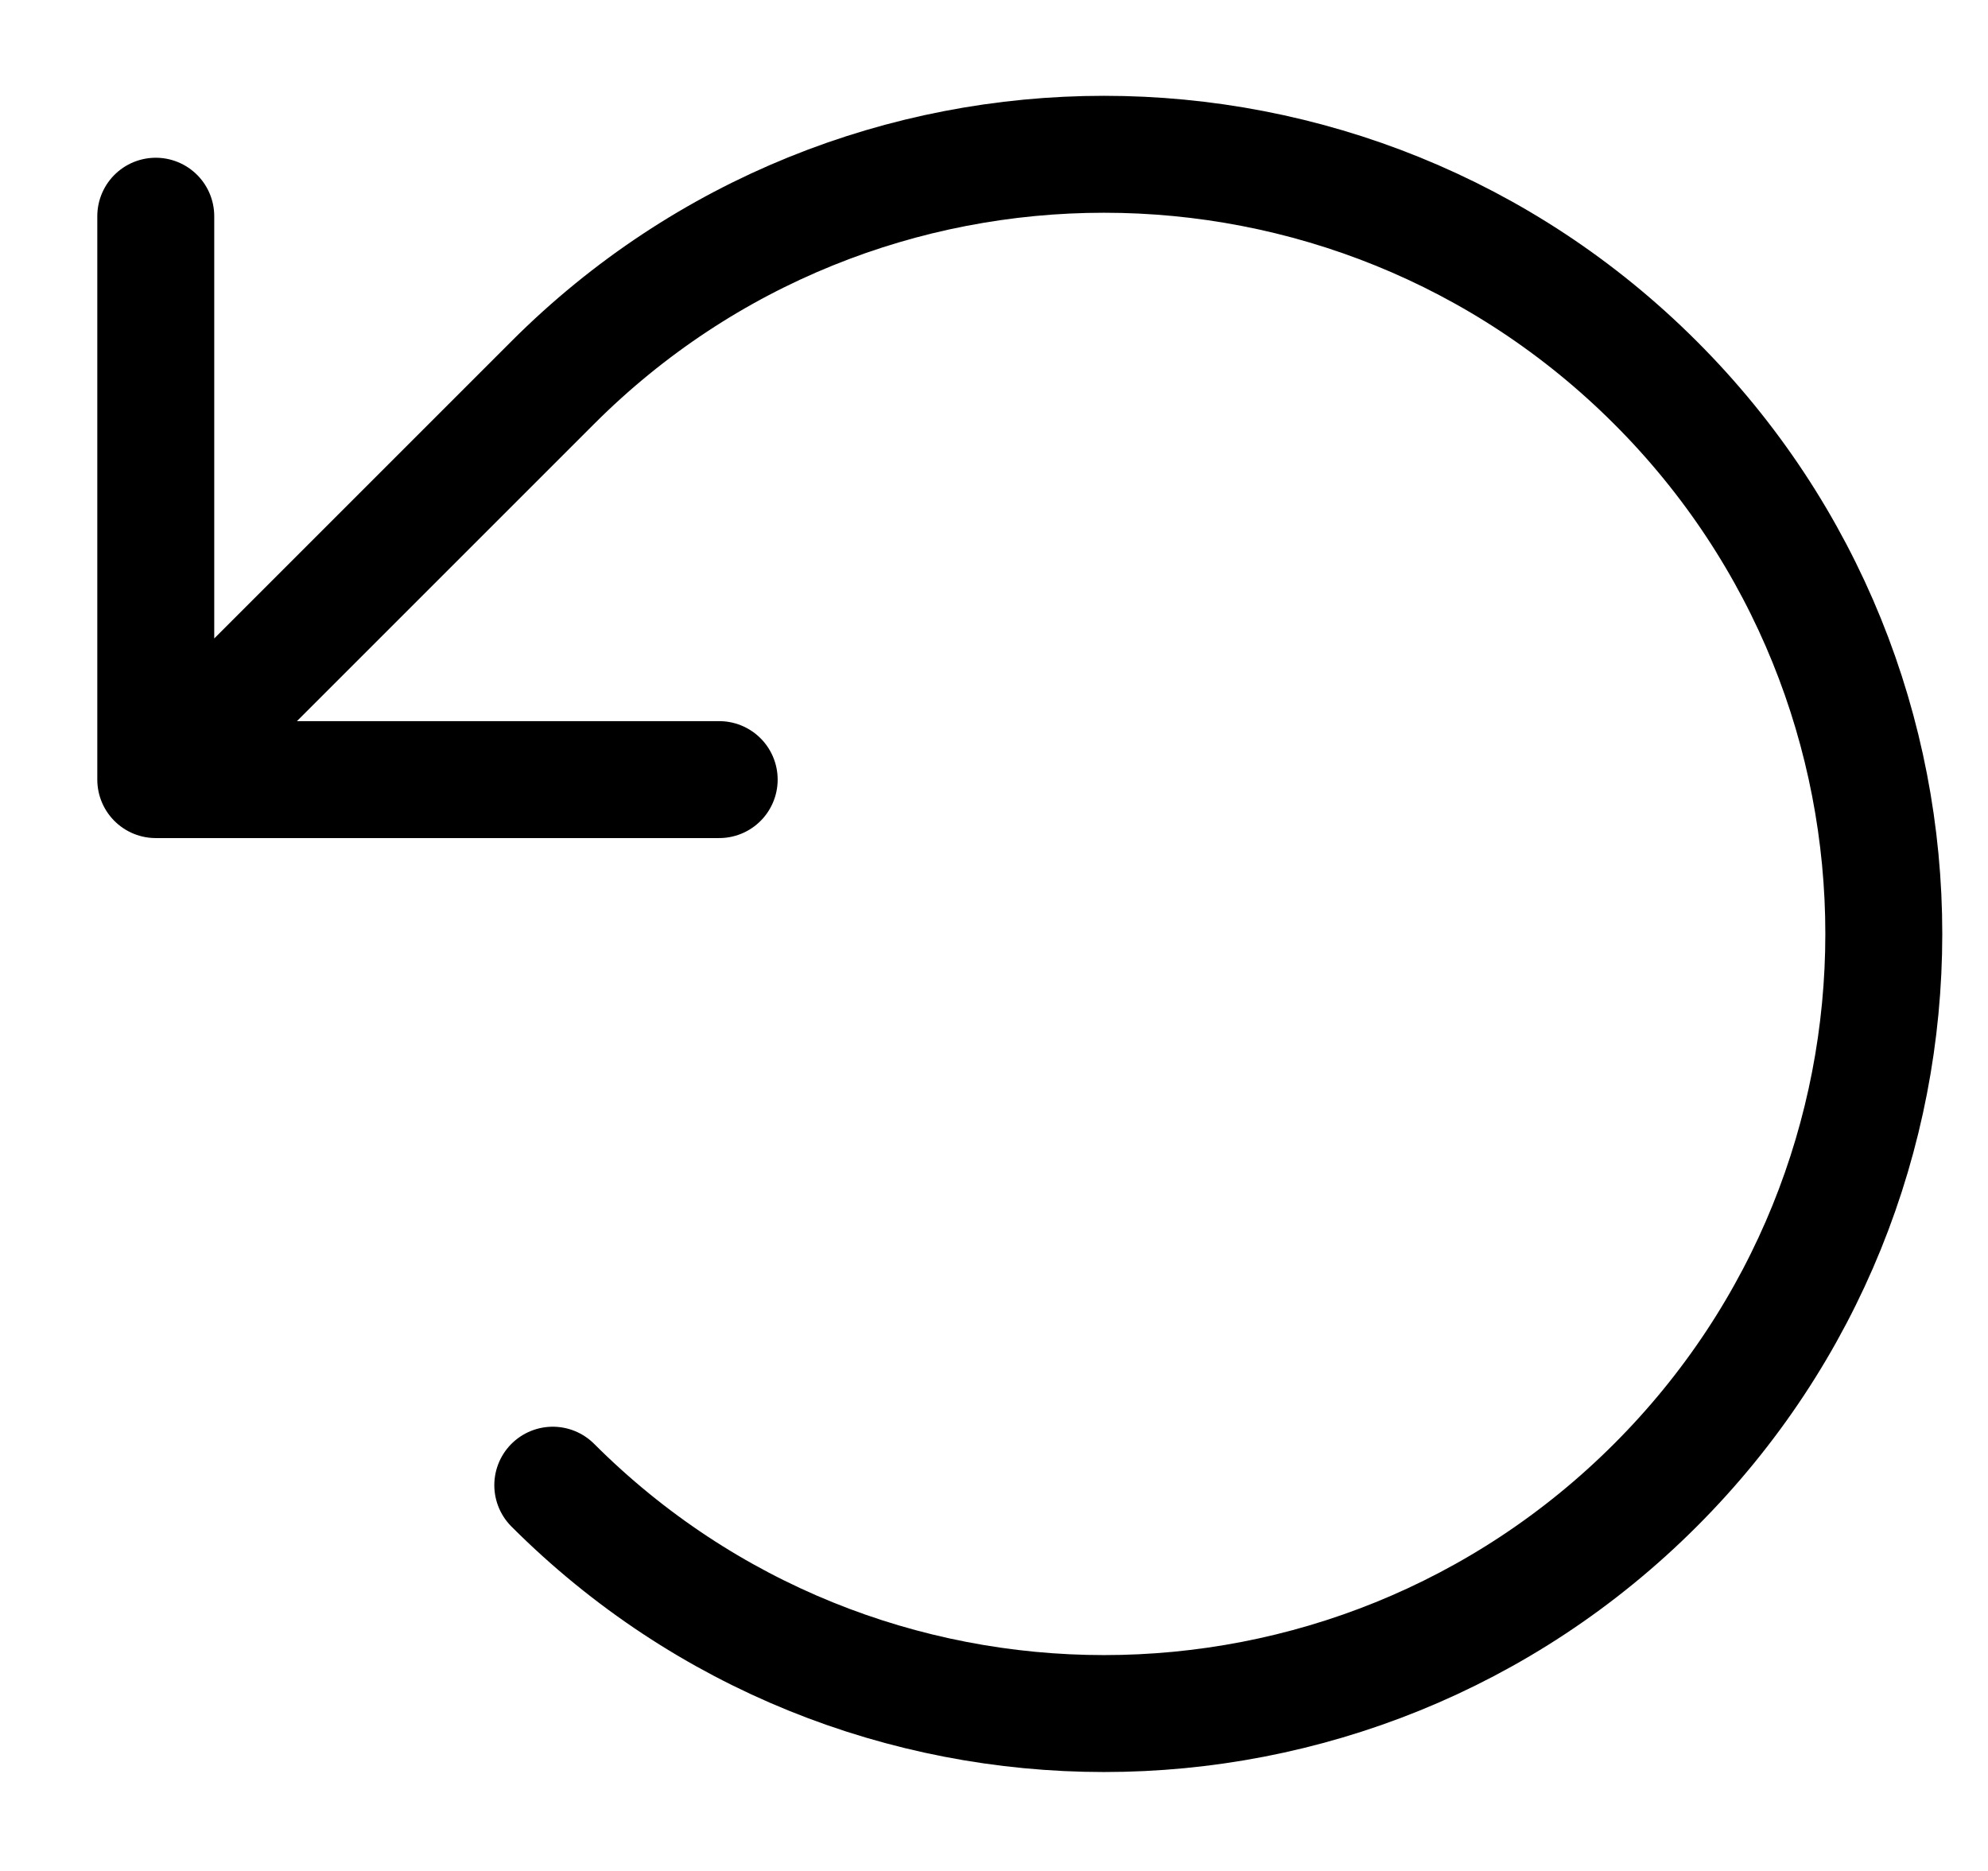
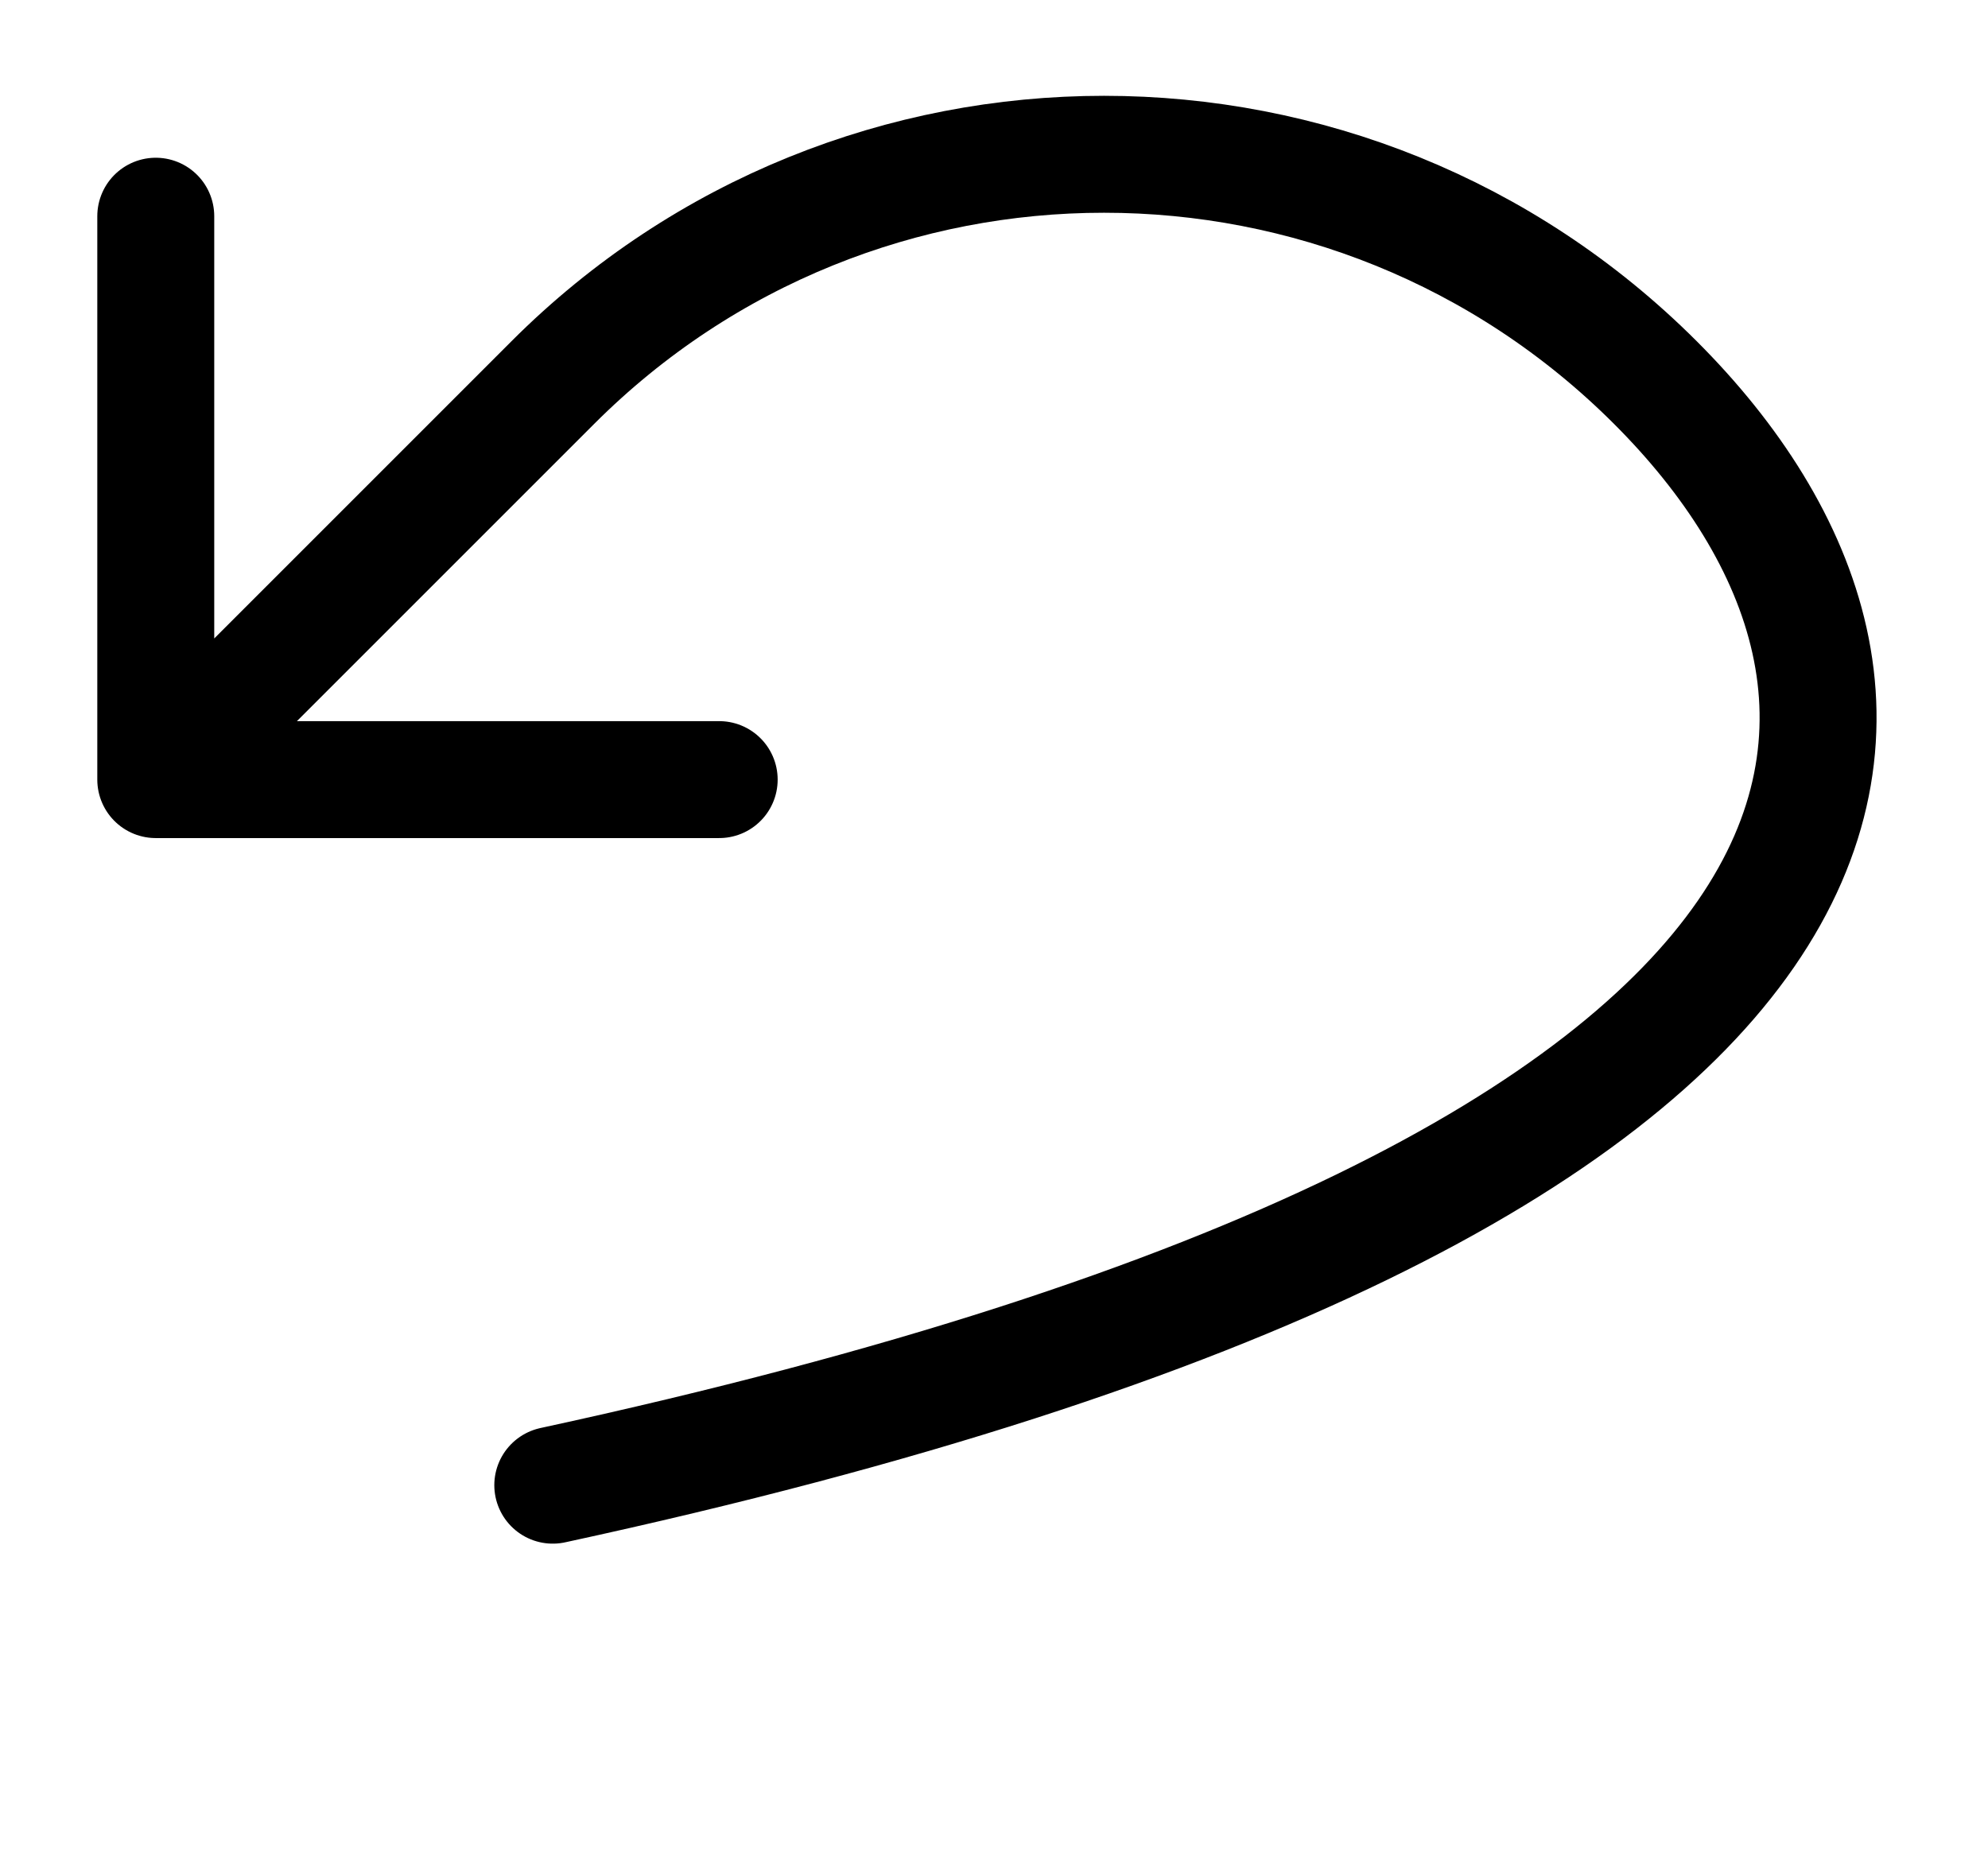
<svg xmlns="http://www.w3.org/2000/svg" width="17" height="16" viewBox="0 0 17 16" fill="none">
-   <path d="M4.727 12.701C7.331 15.305 11.552 15.305 14.156 12.701C16.76 10.097 16.76 5.875 14.156 3.272C11.552 0.669 7.33 0.668 4.727 3.272L1.332 6.667M1.332 6.667V1.849M1.332 6.667H6.15" stroke="black" stroke-miterlimit="10" stroke-linecap="round" stroke-linejoin="round" />
+   <path d="M4.727 12.701C16.76 10.097 16.76 5.875 14.156 3.272C11.552 0.669 7.33 0.668 4.727 3.272L1.332 6.667M1.332 6.667V1.849M1.332 6.667H6.15" stroke="black" stroke-miterlimit="10" stroke-linecap="round" stroke-linejoin="round" />
</svg>